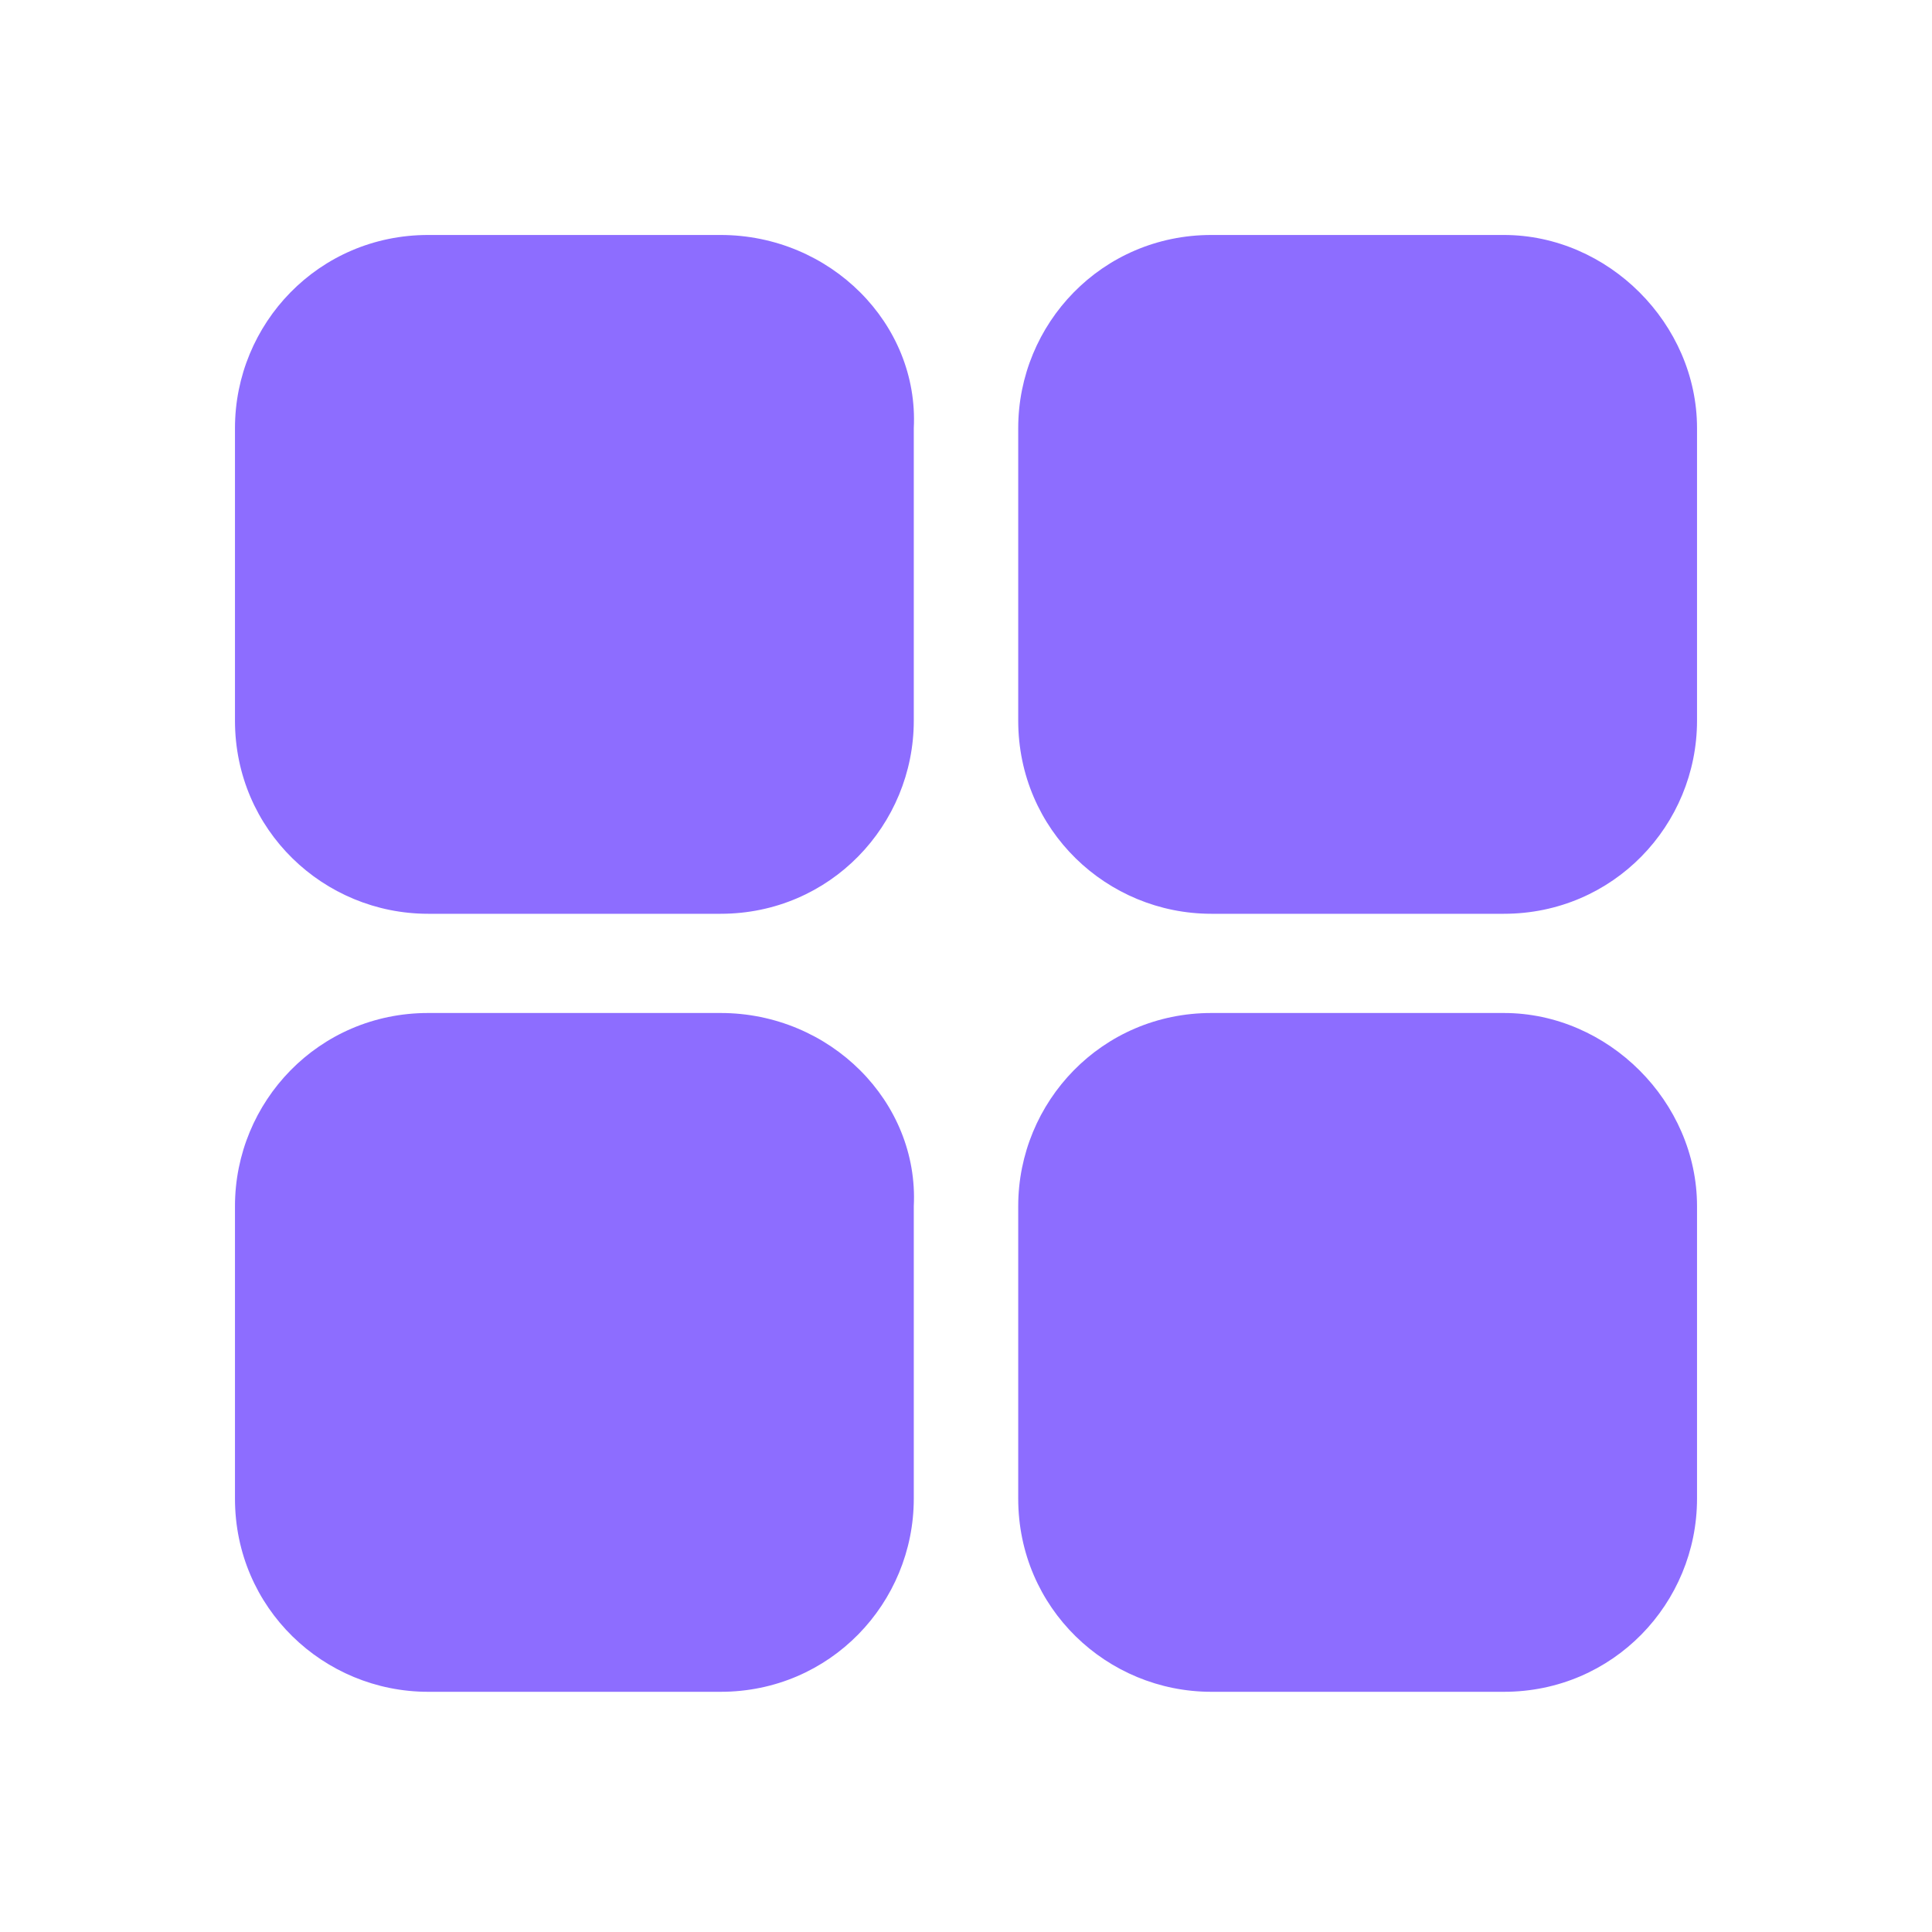
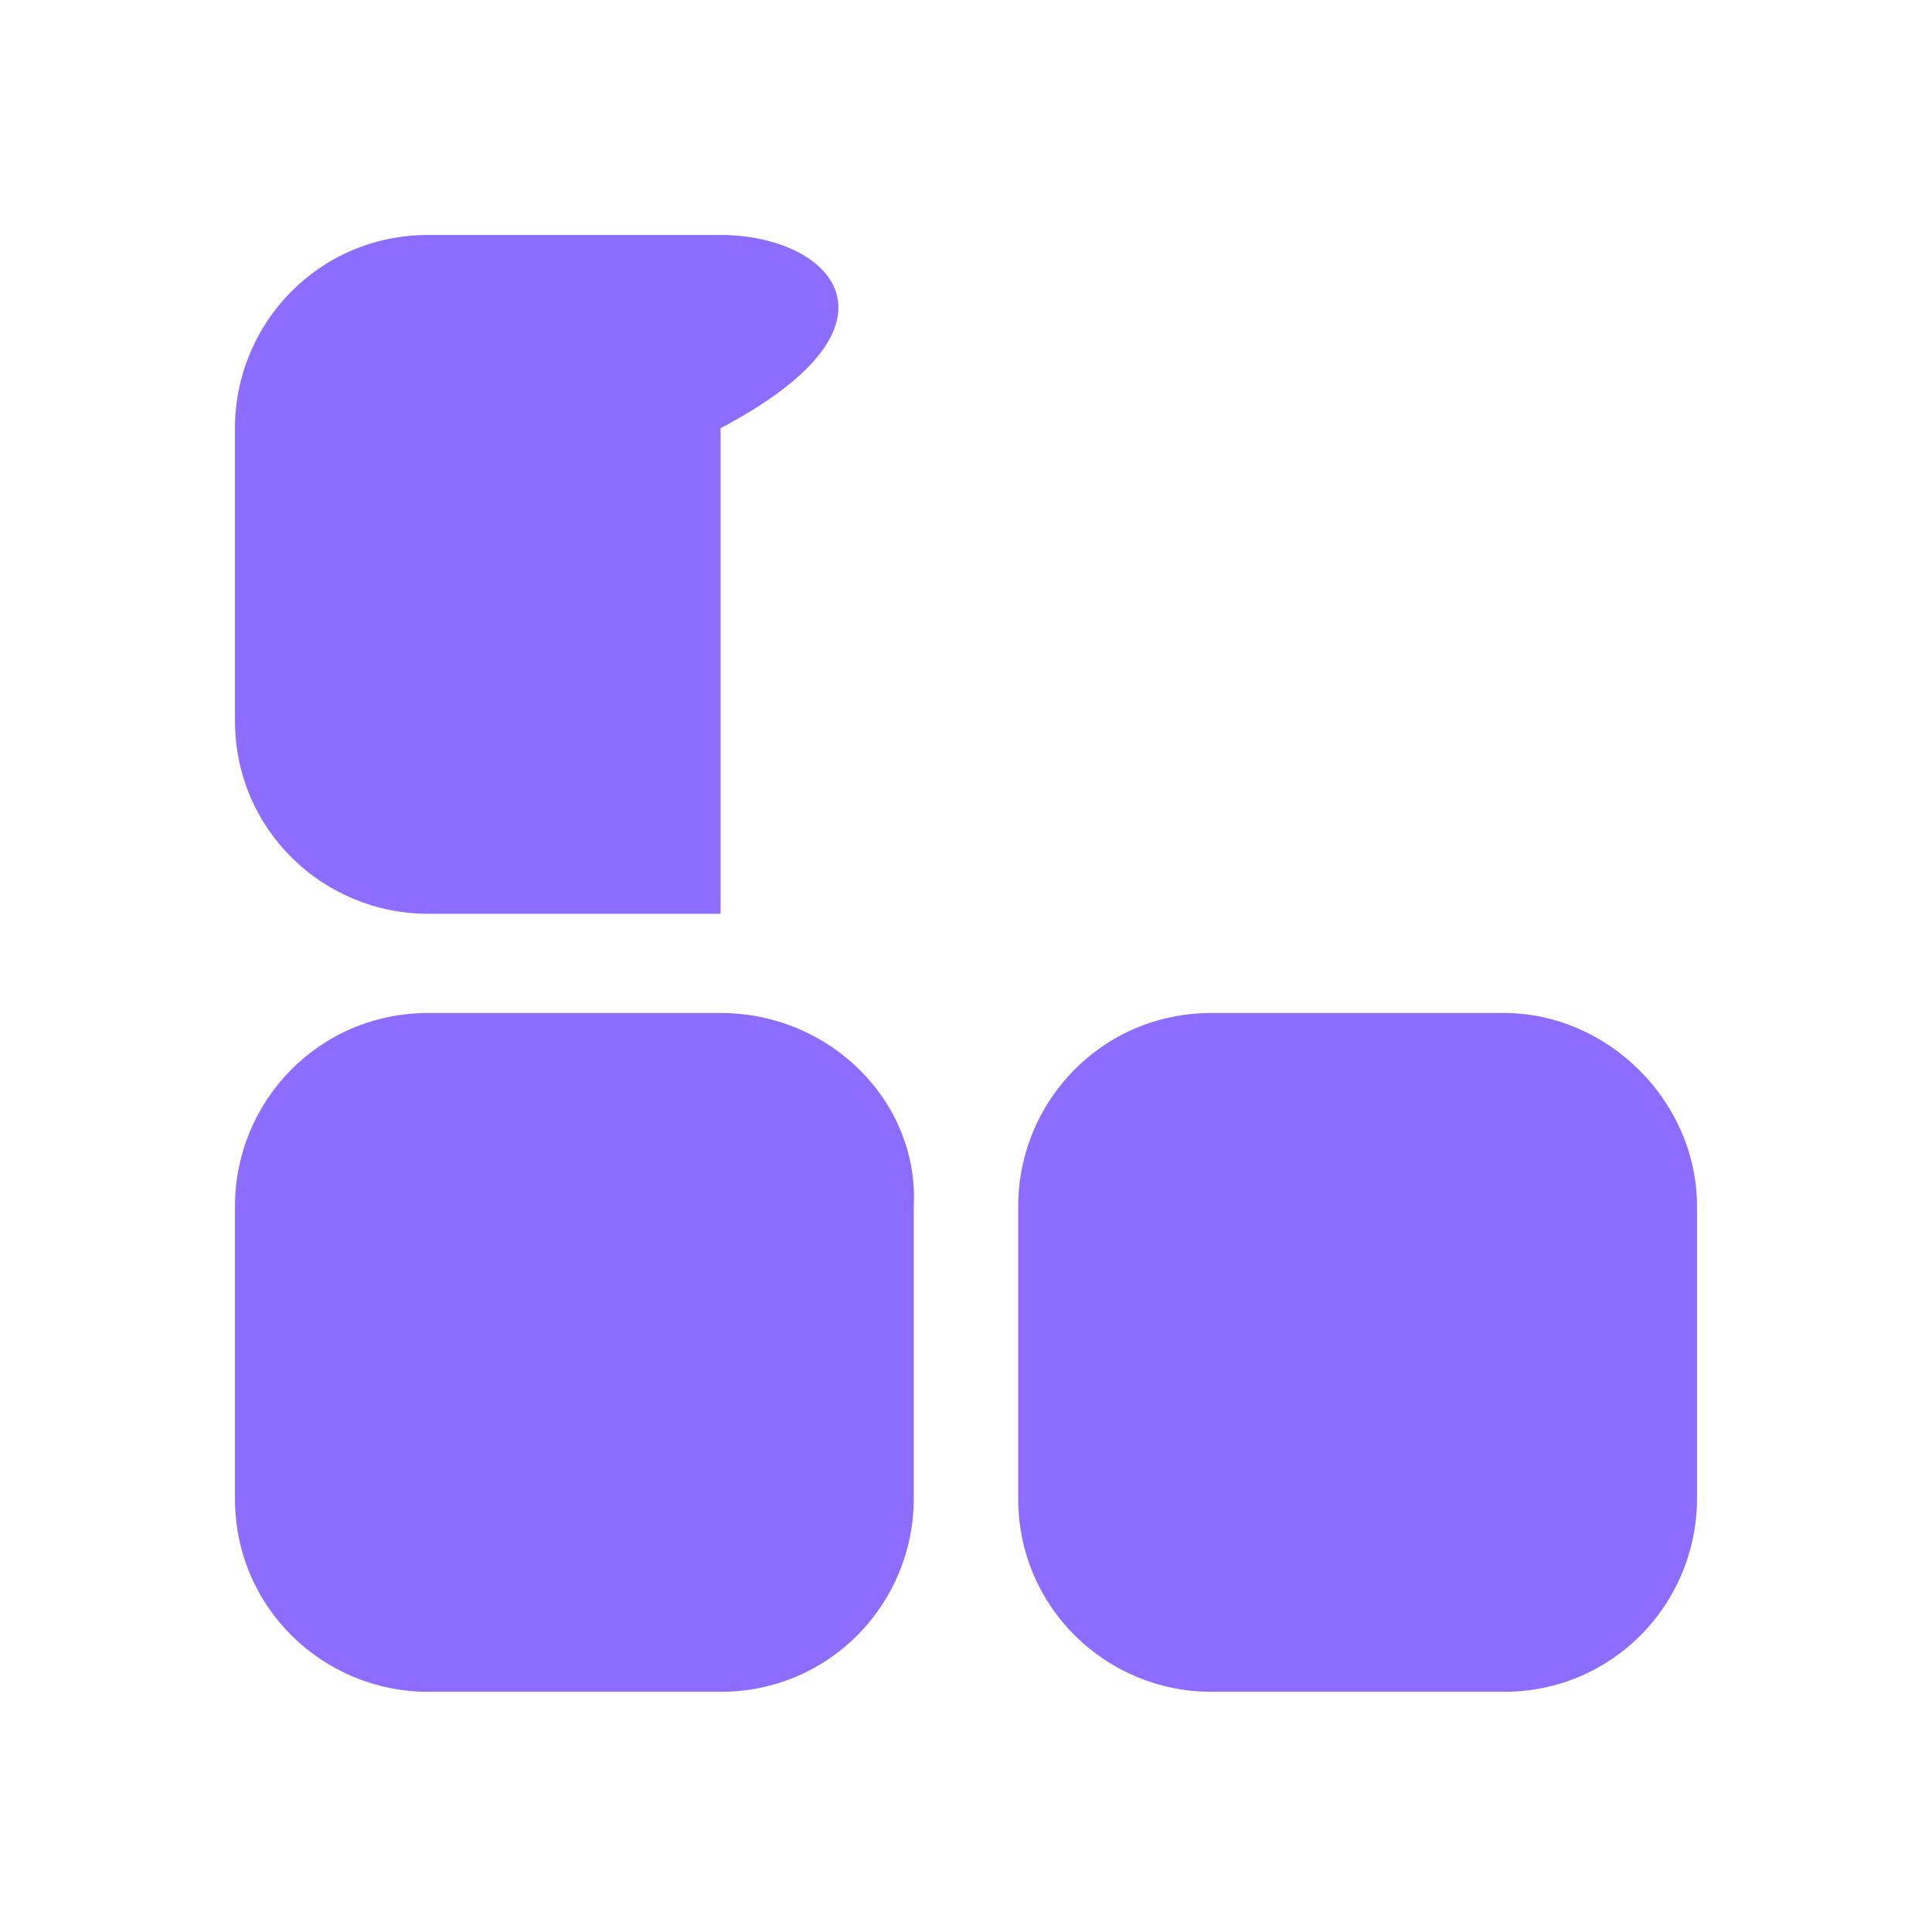
<svg xmlns="http://www.w3.org/2000/svg" version="1.1" id="레이어_1" x="0px" y="0px" viewBox="0 0 37 37" style="enable-background:new 0 0 37 37;" xml:space="preserve">
  <style type="text/css">
	.st0{fill:#8D6DFF;}
</style>
  <g>
-     <path class="st0" d="M28.8,4.5h-5.6c-2.1,0-3.7,1.7-3.7,3.7v5.6c0,2.1,1.7,3.7,3.7,3.7h5.6c2.1,0,3.7-1.7,3.7-3.7V8.2   C32.5,6.2,30.8,4.5,28.8,4.5z" />
-     <path class="st0" d="M13.8,4.5H8.2c-2.1,0-3.7,1.7-3.7,3.7v5.6c0,2.1,1.7,3.7,3.7,3.7h5.6c2.1,0,3.7-1.7,3.7-3.7V8.2   C17.6,6.2,15.9,4.5,13.8,4.5z" />
+     <path class="st0" d="M13.8,4.5H8.2c-2.1,0-3.7,1.7-3.7,3.7v5.6c0,2.1,1.7,3.7,3.7,3.7h5.6V8.2   C17.6,6.2,15.9,4.5,13.8,4.5z" />
    <path class="st0" d="M28.8,19.4h-5.6c-2.1,0-3.7,1.7-3.7,3.7v5.6c0,2.1,1.7,3.7,3.7,3.7h5.6c2.1,0,3.7-1.7,3.7-3.7v-5.6   C32.5,21.1,30.8,19.4,28.8,19.4z" />
    <path class="st0" d="M13.8,19.4H8.2c-2.1,0-3.7,1.7-3.7,3.7v5.6c0,2.1,1.7,3.7,3.7,3.7h5.6c2.1,0,3.7-1.7,3.7-3.7v-5.6   C17.6,21.1,15.9,19.4,13.8,19.4z" />
  </g>
</svg>